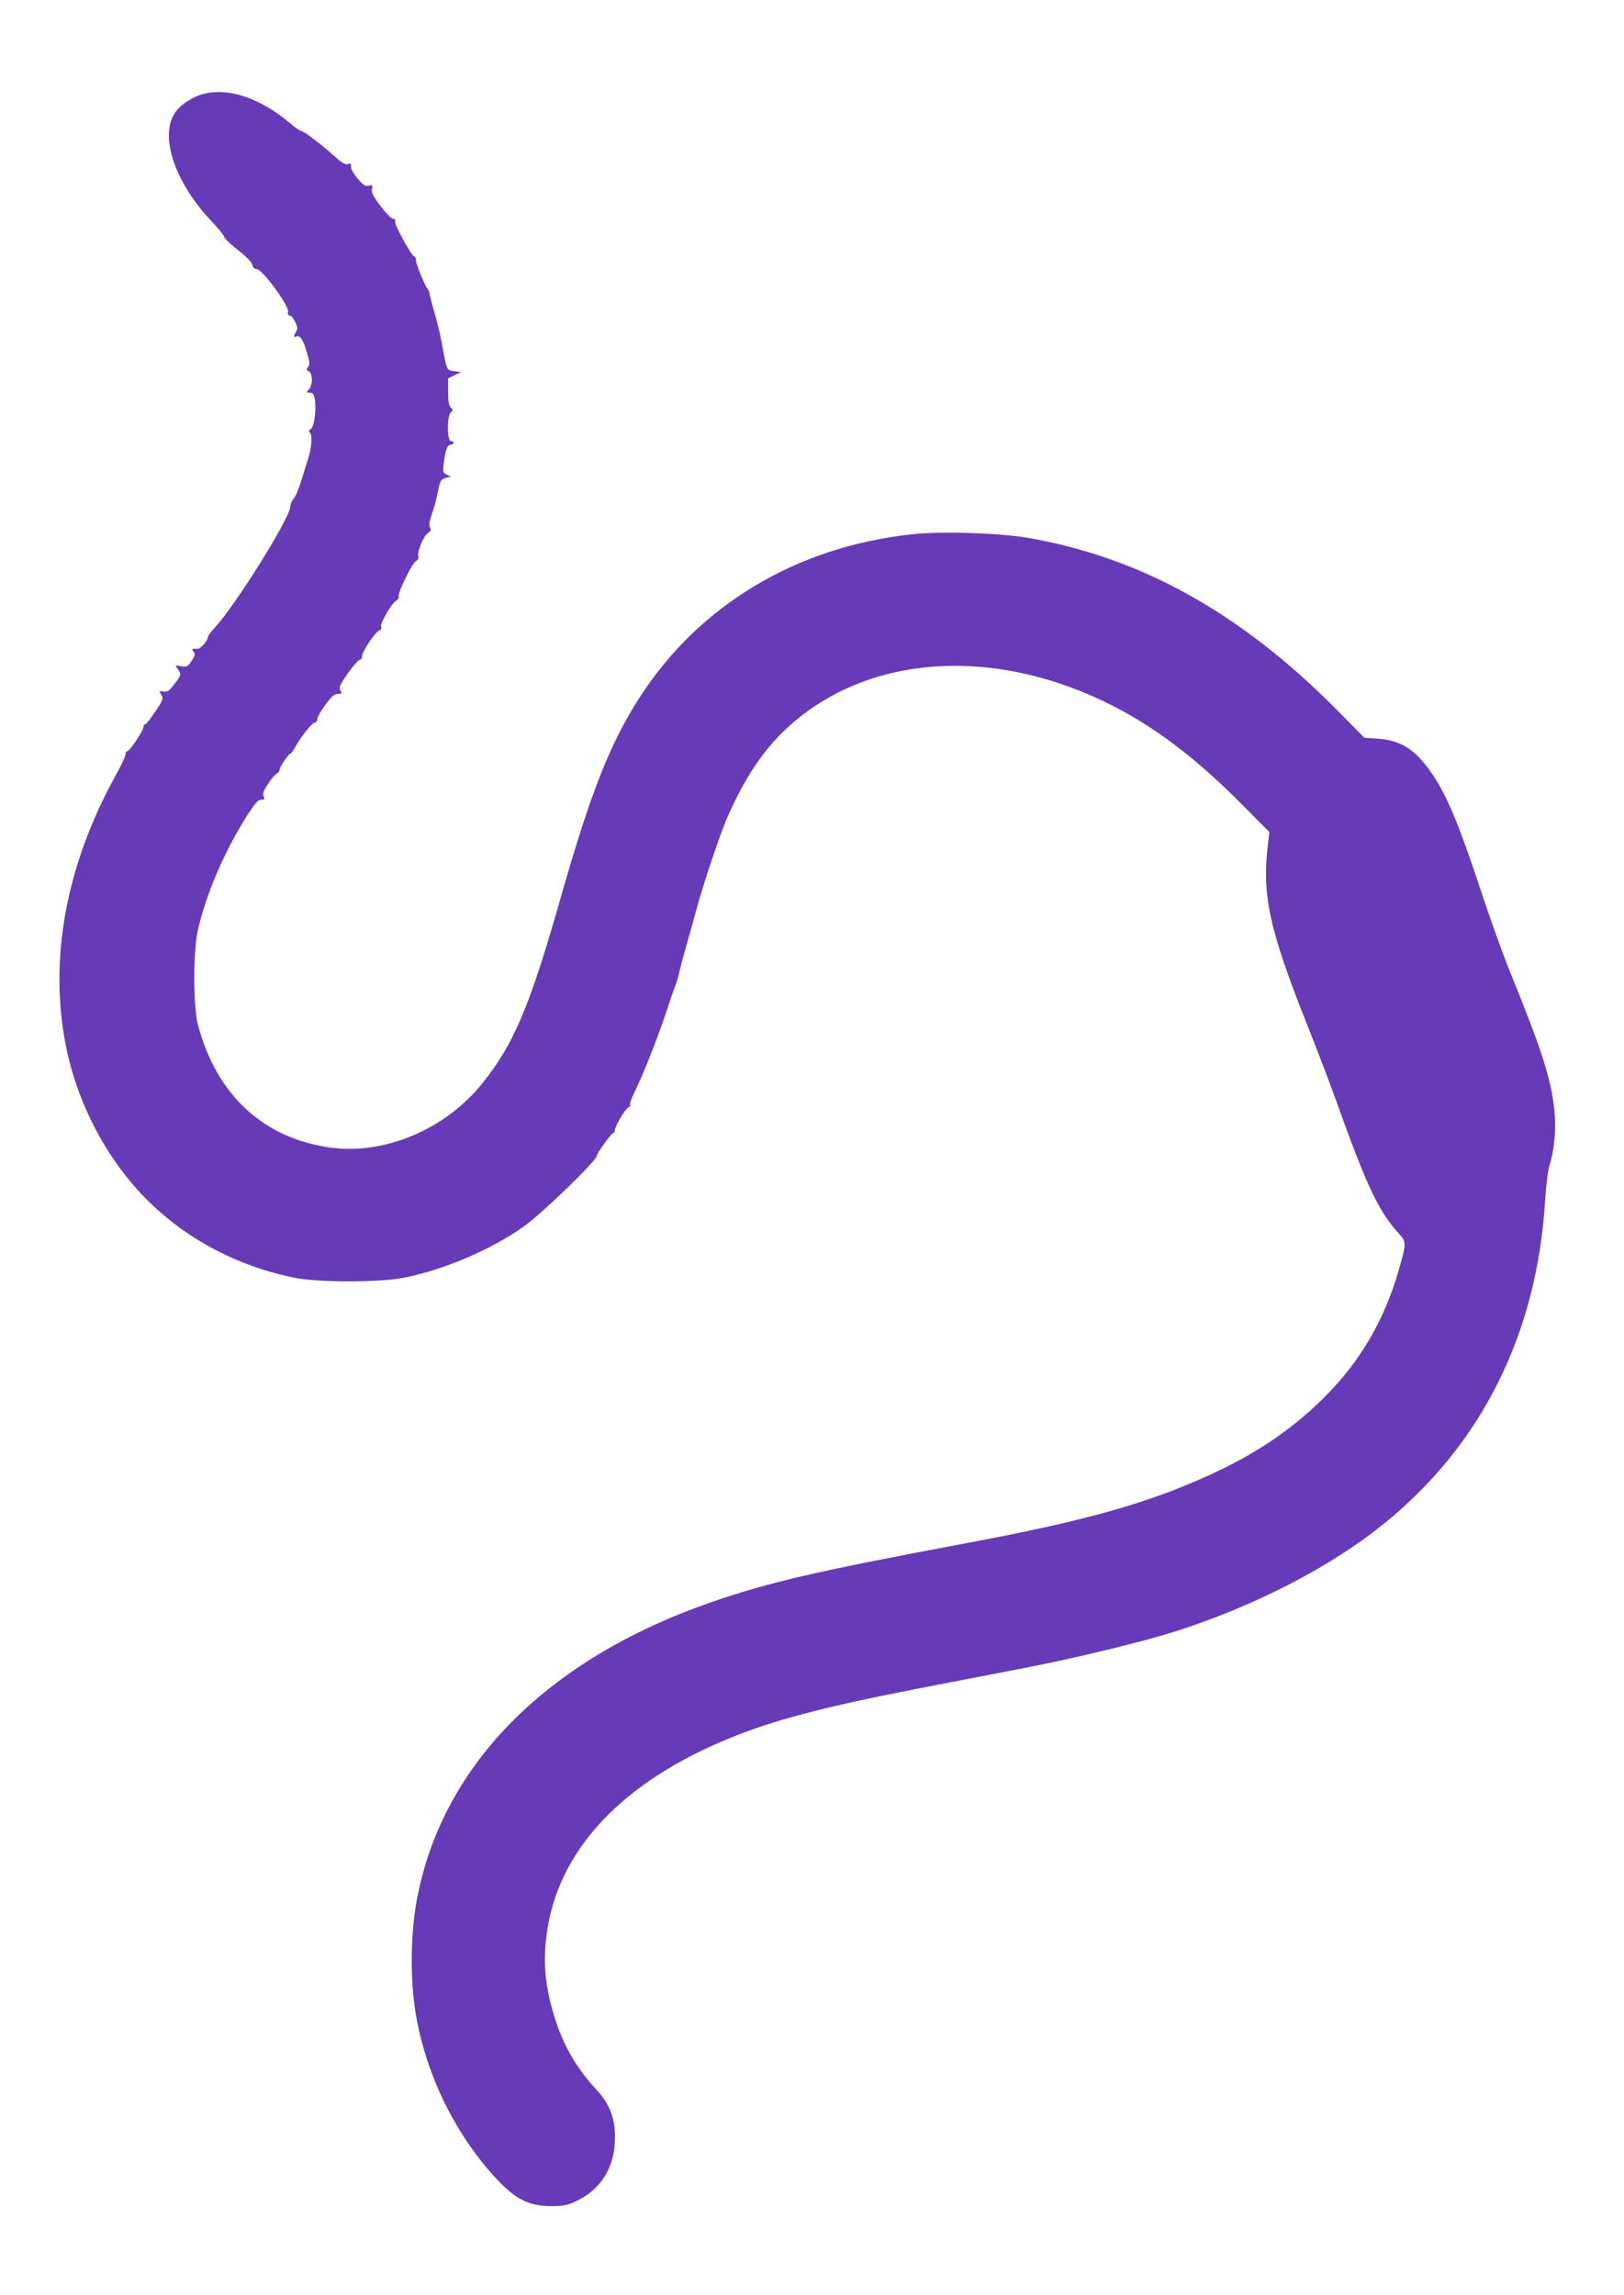
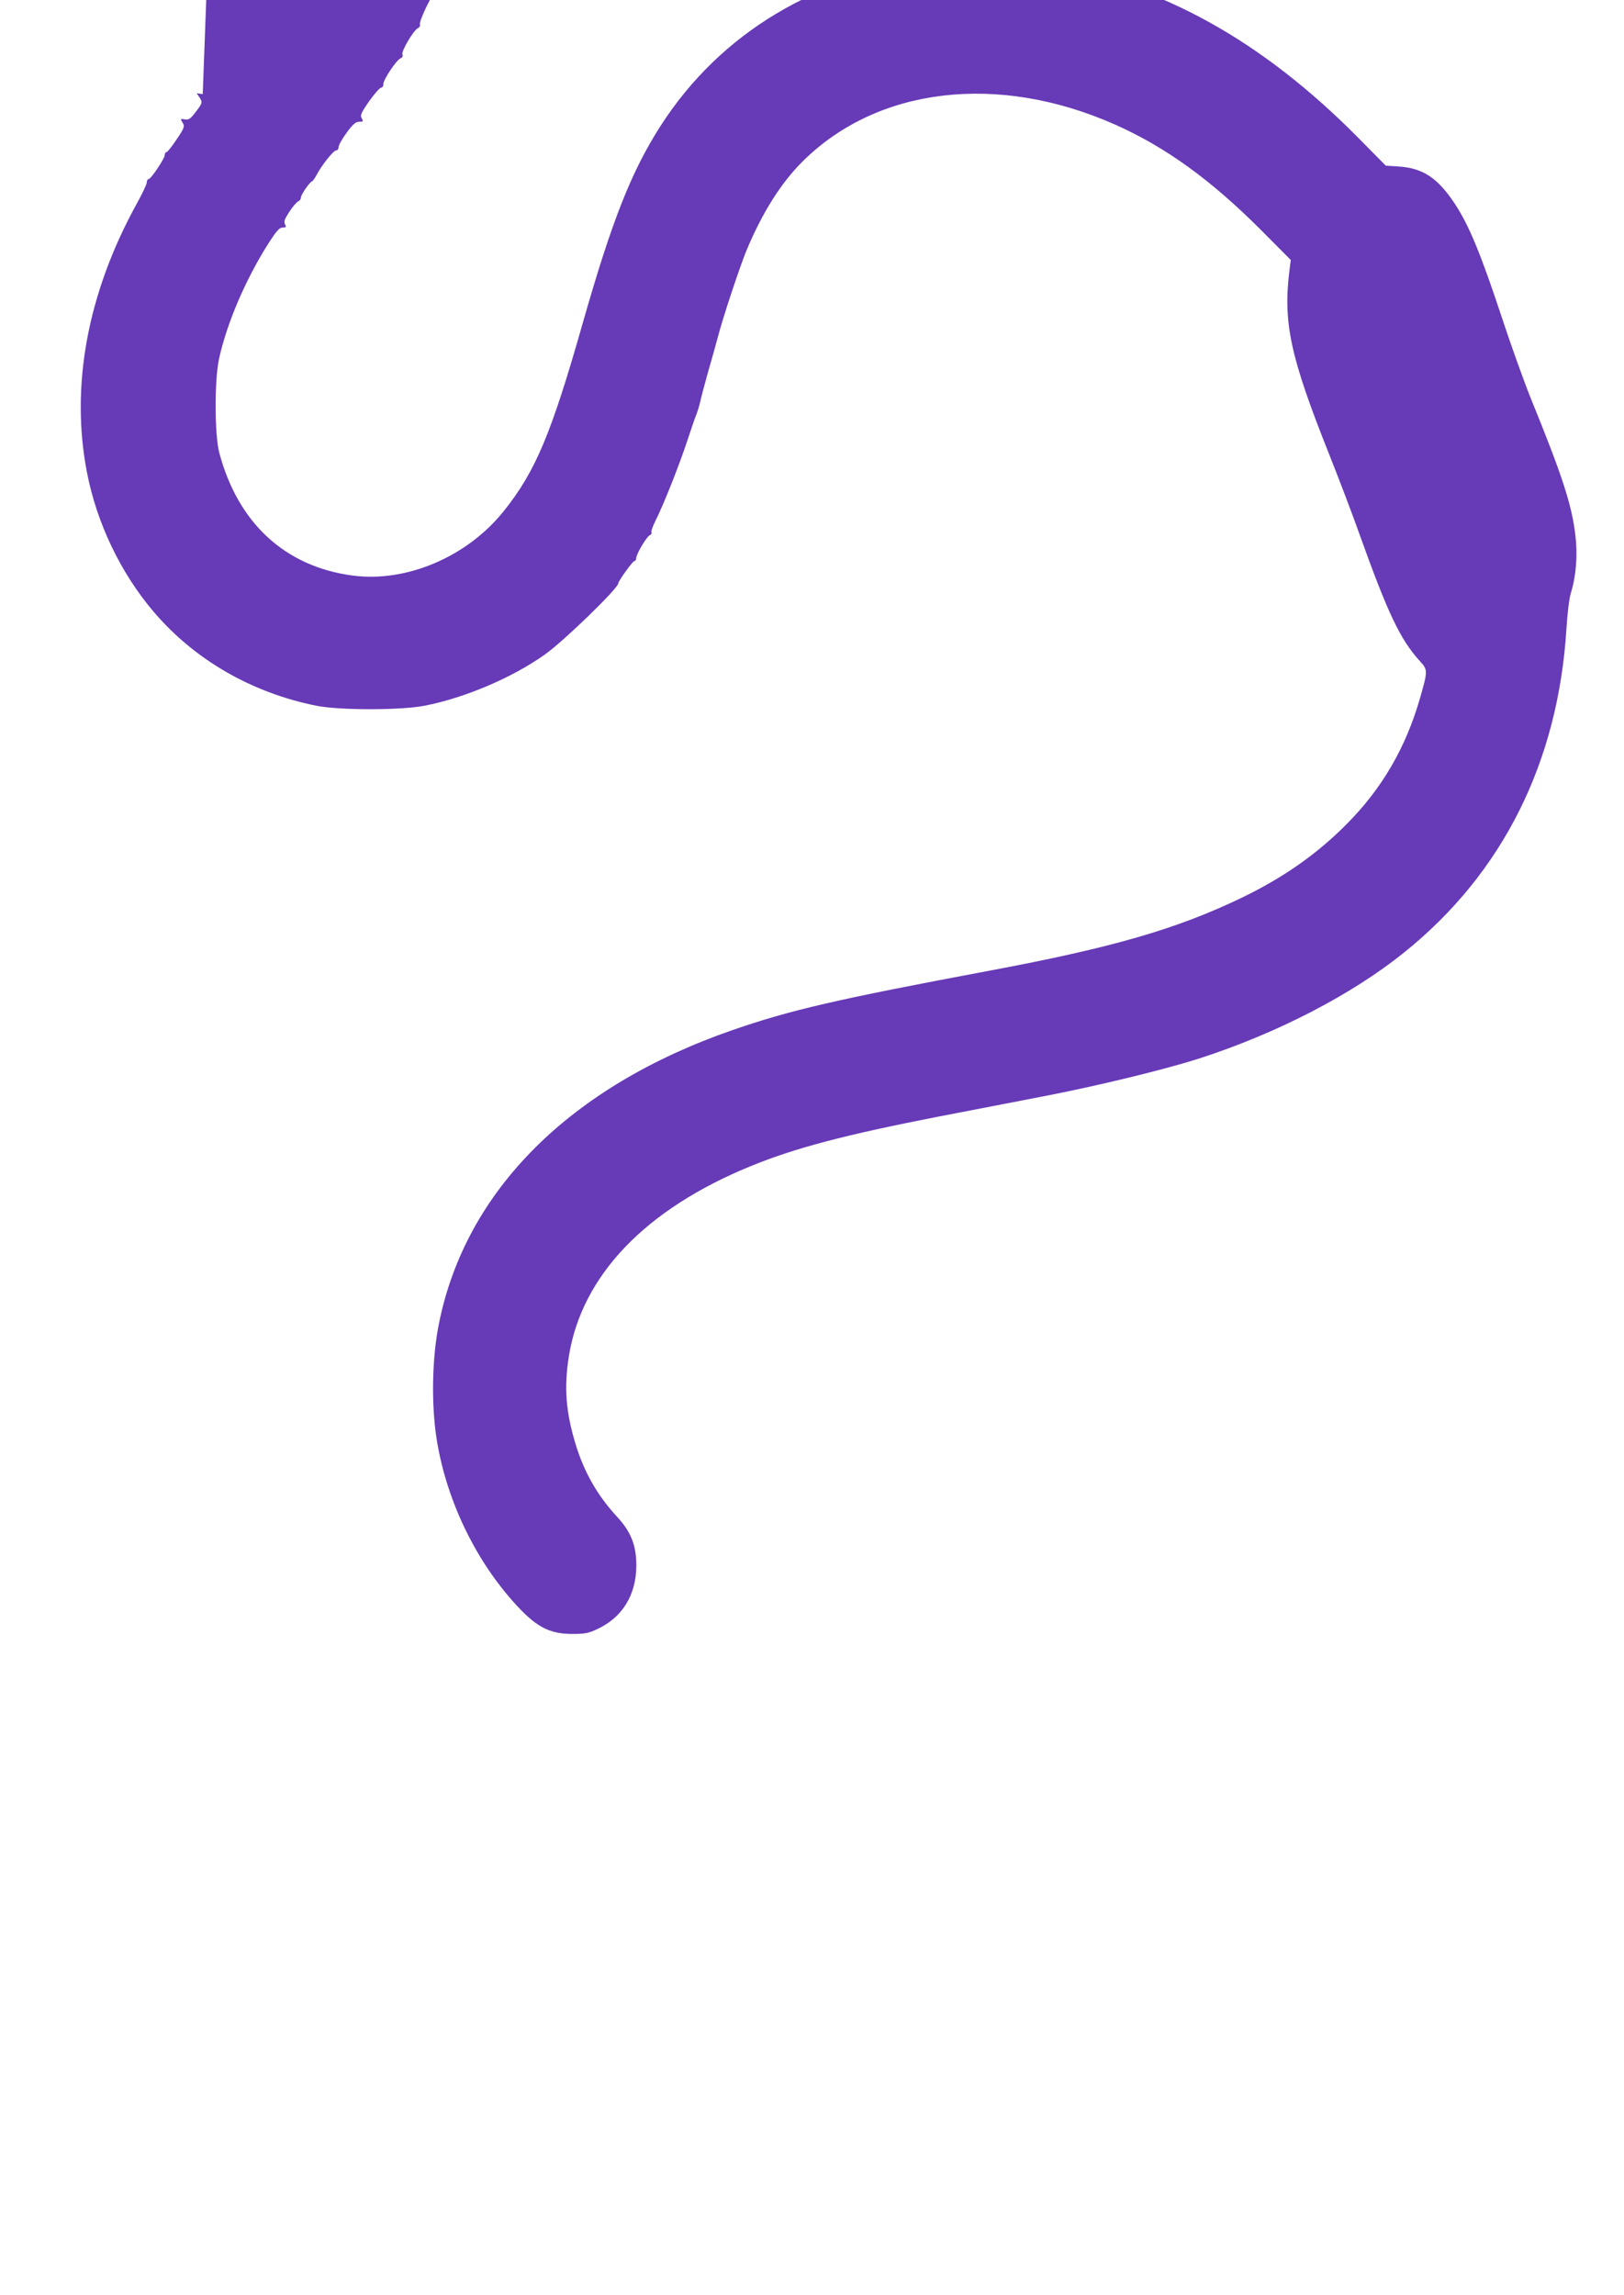
<svg xmlns="http://www.w3.org/2000/svg" version="1.0" width="906pt" height="1280pt" viewBox="0 0 906 1280" preserveAspectRatio="xMidYMid meet">
  <g transform="translate(0,1280) scale(0.1,-0.1)" fill="#673ab7" stroke="none">
-     <path d="M1131 12275 c-70 -20 -139 -70 -164 -119 -72 -138 17 -383 214 -591 38 -40 69 -79 70 -86 0 -8 35 -41 77 -74 48 -38 78 -69 80 -83 2 -14 10 -22 22 -22 33 0 186 -208 177 -241 -3 -12 0 -19 9 -19 8 0 22 -16 31 -36 14 -28 15 -39 5 -54 -16 -26 -15 -33 3 -26 20 7 39 -24 59 -97 14 -47 15 -62 4 -74 -10 -12 -9 -17 5 -24 22 -13 23 -76 0 -101 -15 -17 -15 -18 5 -18 16 0 23 -8 28 -36 10 -54 -3 -157 -22 -167 -12 -7 -13 -12 -3 -23 12 -15 7 -82 -11 -139 -5 -16 -22 -70 -37 -120 -15 -49 -35 -97 -45 -107 -10 -10 -18 -28 -18 -41 0 -64 -306 -553 -427 -684 -18 -19 -33 -39 -33 -45 0 -20 -42 -69 -59 -67 -29 3 -34 -1 -21 -16 10 -12 8 -22 -11 -51 -21 -31 -28 -35 -57 -30 l-34 5 17 -25 c17 -27 16 -30 -28 -87 -23 -30 -35 -38 -54 -34 -27 5 -27 4 -11 -22 10 -17 5 -30 -36 -90 -26 -39 -51 -71 -57 -71 -5 0 -9 -7 -9 -16 0 -19 -77 -134 -90 -134 -6 0 -10 -8 -10 -18 0 -10 -25 -63 -55 -117 -276 -500 -372 -1019 -279 -1500 55 -285 189 -563 373 -779 228 -267 545 -450 906 -523 129 -26 471 -26 605 0 225 44 488 156 670 285 105 74 410 370 410 397 0 13 81 125 90 125 6 0 10 7 10 15 0 23 59 122 76 129 8 3 13 10 9 16 -3 5 8 35 24 67 45 89 134 315 176 443 21 63 43 129 50 145 7 17 18 53 24 80 6 28 25 97 41 155 17 58 42 148 56 200 30 115 123 393 159 481 89 213 193 378 315 499 418 414 1089 493 1740 205 282 -125 535 -308 814 -587 l168 -169 -6 -47 c-39 -302 1 -488 225 -1049 50 -126 125 -322 166 -438 156 -435 225 -582 335 -703 45 -49 45 -53 1 -207 -79 -275 -212 -504 -408 -701 -168 -170 -359 -303 -595 -416 -360 -172 -716 -275 -1400 -403 -853 -160 -1109 -219 -1435 -332 -904 -314 -1484 -893 -1634 -1630 -41 -197 -45 -465 -12 -663 58 -346 226 -686 461 -933 102 -106 173 -141 295 -141 66 0 90 4 136 26 142 65 220 192 220 357 0 110 -30 187 -107 270 -110 119 -184 248 -232 406 -55 181 -65 317 -37 492 73 449 427 818 1014 1058 249 102 529 175 1041 275 173 33 443 86 600 116 305 59 672 149 860 209 436 141 852 356 1146 593 548 441 858 1060 904 1806 5 83 16 173 25 199 29 94 38 210 25 319 -20 171 -72 331 -248 763 -38 94 -113 302 -166 464 -115 347 -181 506 -259 624 -95 143 -176 197 -308 207 l-77 5 -158 160 c-535 539 -1093 848 -1724 956 -161 27 -482 37 -642 19 -645 -69 -1189 -395 -1521 -912 -162 -252 -271 -526 -433 -1094 -177 -624 -265 -834 -443 -1056 -204 -255 -543 -399 -843 -359 -377 50 -640 293 -744 686 -26 100 -27 404 -1 523 43 195 143 431 267 630 52 82 69 102 88 102 19 0 21 3 13 18 -8 15 -2 30 25 71 19 29 42 55 50 58 8 3 14 12 14 21 0 15 47 84 62 90 5 2 16 18 25 35 27 52 94 137 109 137 8 0 14 9 14 19 0 10 20 46 45 80 34 47 51 61 70 61 22 0 24 2 14 19 -10 15 -4 30 41 95 30 42 60 76 67 76 7 0 13 9 13 21 0 25 73 134 96 143 9 3 14 12 10 21 -7 18 60 132 85 146 10 5 16 15 13 22 -7 19 75 186 97 198 10 5 16 16 13 24 -9 23 28 116 53 132 17 11 20 18 12 31 -7 12 -4 34 11 77 12 33 25 82 30 108 14 75 19 85 48 92 l27 7 -23 11 c-21 10 -23 15 -16 66 9 72 20 101 39 101 8 0 15 5 15 10 0 6 -7 10 -15 10 -21 0 -22 142 0 160 13 11 13 14 0 27 -11 10 -15 37 -15 89 l0 74 37 18 36 17 -39 5 c-43 6 -41 0 -69 155 -9 49 -28 128 -42 175 -14 47 -25 92 -26 100 0 8 -5 22 -12 30 -18 23 -65 139 -65 161 0 10 -4 19 -9 19 -14 0 -113 180 -107 195 3 10 -1 15 -12 15 -9 0 -40 32 -70 72 -41 55 -52 77 -47 95 5 21 3 23 -18 17 -20 -4 -31 3 -63 42 -23 27 -38 55 -36 66 3 16 -1 19 -17 13 -15 -4 -33 6 -73 42 -73 66 -174 143 -188 143 -7 0 -35 20 -63 44 -166 140 -346 200 -486 161z" />
+     <path d="M1131 12275 l-34 5 17 -25 c17 -27 16 -30 -28 -87 -23 -30 -35 -38 -54 -34 -27 5 -27 4 -11 -22 10 -17 5 -30 -36 -90 -26 -39 -51 -71 -57 -71 -5 0 -9 -7 -9 -16 0 -19 -77 -134 -90 -134 -6 0 -10 -8 -10 -18 0 -10 -25 -63 -55 -117 -276 -500 -372 -1019 -279 -1500 55 -285 189 -563 373 -779 228 -267 545 -450 906 -523 129 -26 471 -26 605 0 225 44 488 156 670 285 105 74 410 370 410 397 0 13 81 125 90 125 6 0 10 7 10 15 0 23 59 122 76 129 8 3 13 10 9 16 -3 5 8 35 24 67 45 89 134 315 176 443 21 63 43 129 50 145 7 17 18 53 24 80 6 28 25 97 41 155 17 58 42 148 56 200 30 115 123 393 159 481 89 213 193 378 315 499 418 414 1089 493 1740 205 282 -125 535 -308 814 -587 l168 -169 -6 -47 c-39 -302 1 -488 225 -1049 50 -126 125 -322 166 -438 156 -435 225 -582 335 -703 45 -49 45 -53 1 -207 -79 -275 -212 -504 -408 -701 -168 -170 -359 -303 -595 -416 -360 -172 -716 -275 -1400 -403 -853 -160 -1109 -219 -1435 -332 -904 -314 -1484 -893 -1634 -1630 -41 -197 -45 -465 -12 -663 58 -346 226 -686 461 -933 102 -106 173 -141 295 -141 66 0 90 4 136 26 142 65 220 192 220 357 0 110 -30 187 -107 270 -110 119 -184 248 -232 406 -55 181 -65 317 -37 492 73 449 427 818 1014 1058 249 102 529 175 1041 275 173 33 443 86 600 116 305 59 672 149 860 209 436 141 852 356 1146 593 548 441 858 1060 904 1806 5 83 16 173 25 199 29 94 38 210 25 319 -20 171 -72 331 -248 763 -38 94 -113 302 -166 464 -115 347 -181 506 -259 624 -95 143 -176 197 -308 207 l-77 5 -158 160 c-535 539 -1093 848 -1724 956 -161 27 -482 37 -642 19 -645 -69 -1189 -395 -1521 -912 -162 -252 -271 -526 -433 -1094 -177 -624 -265 -834 -443 -1056 -204 -255 -543 -399 -843 -359 -377 50 -640 293 -744 686 -26 100 -27 404 -1 523 43 195 143 431 267 630 52 82 69 102 88 102 19 0 21 3 13 18 -8 15 -2 30 25 71 19 29 42 55 50 58 8 3 14 12 14 21 0 15 47 84 62 90 5 2 16 18 25 35 27 52 94 137 109 137 8 0 14 9 14 19 0 10 20 46 45 80 34 47 51 61 70 61 22 0 24 2 14 19 -10 15 -4 30 41 95 30 42 60 76 67 76 7 0 13 9 13 21 0 25 73 134 96 143 9 3 14 12 10 21 -7 18 60 132 85 146 10 5 16 15 13 22 -7 19 75 186 97 198 10 5 16 16 13 24 -9 23 28 116 53 132 17 11 20 18 12 31 -7 12 -4 34 11 77 12 33 25 82 30 108 14 75 19 85 48 92 l27 7 -23 11 c-21 10 -23 15 -16 66 9 72 20 101 39 101 8 0 15 5 15 10 0 6 -7 10 -15 10 -21 0 -22 142 0 160 13 11 13 14 0 27 -11 10 -15 37 -15 89 l0 74 37 18 36 17 -39 5 c-43 6 -41 0 -69 155 -9 49 -28 128 -42 175 -14 47 -25 92 -26 100 0 8 -5 22 -12 30 -18 23 -65 139 -65 161 0 10 -4 19 -9 19 -14 0 -113 180 -107 195 3 10 -1 15 -12 15 -9 0 -40 32 -70 72 -41 55 -52 77 -47 95 5 21 3 23 -18 17 -20 -4 -31 3 -63 42 -23 27 -38 55 -36 66 3 16 -1 19 -17 13 -15 -4 -33 6 -73 42 -73 66 -174 143 -188 143 -7 0 -35 20 -63 44 -166 140 -346 200 -486 161z" />
  </g>
</svg>